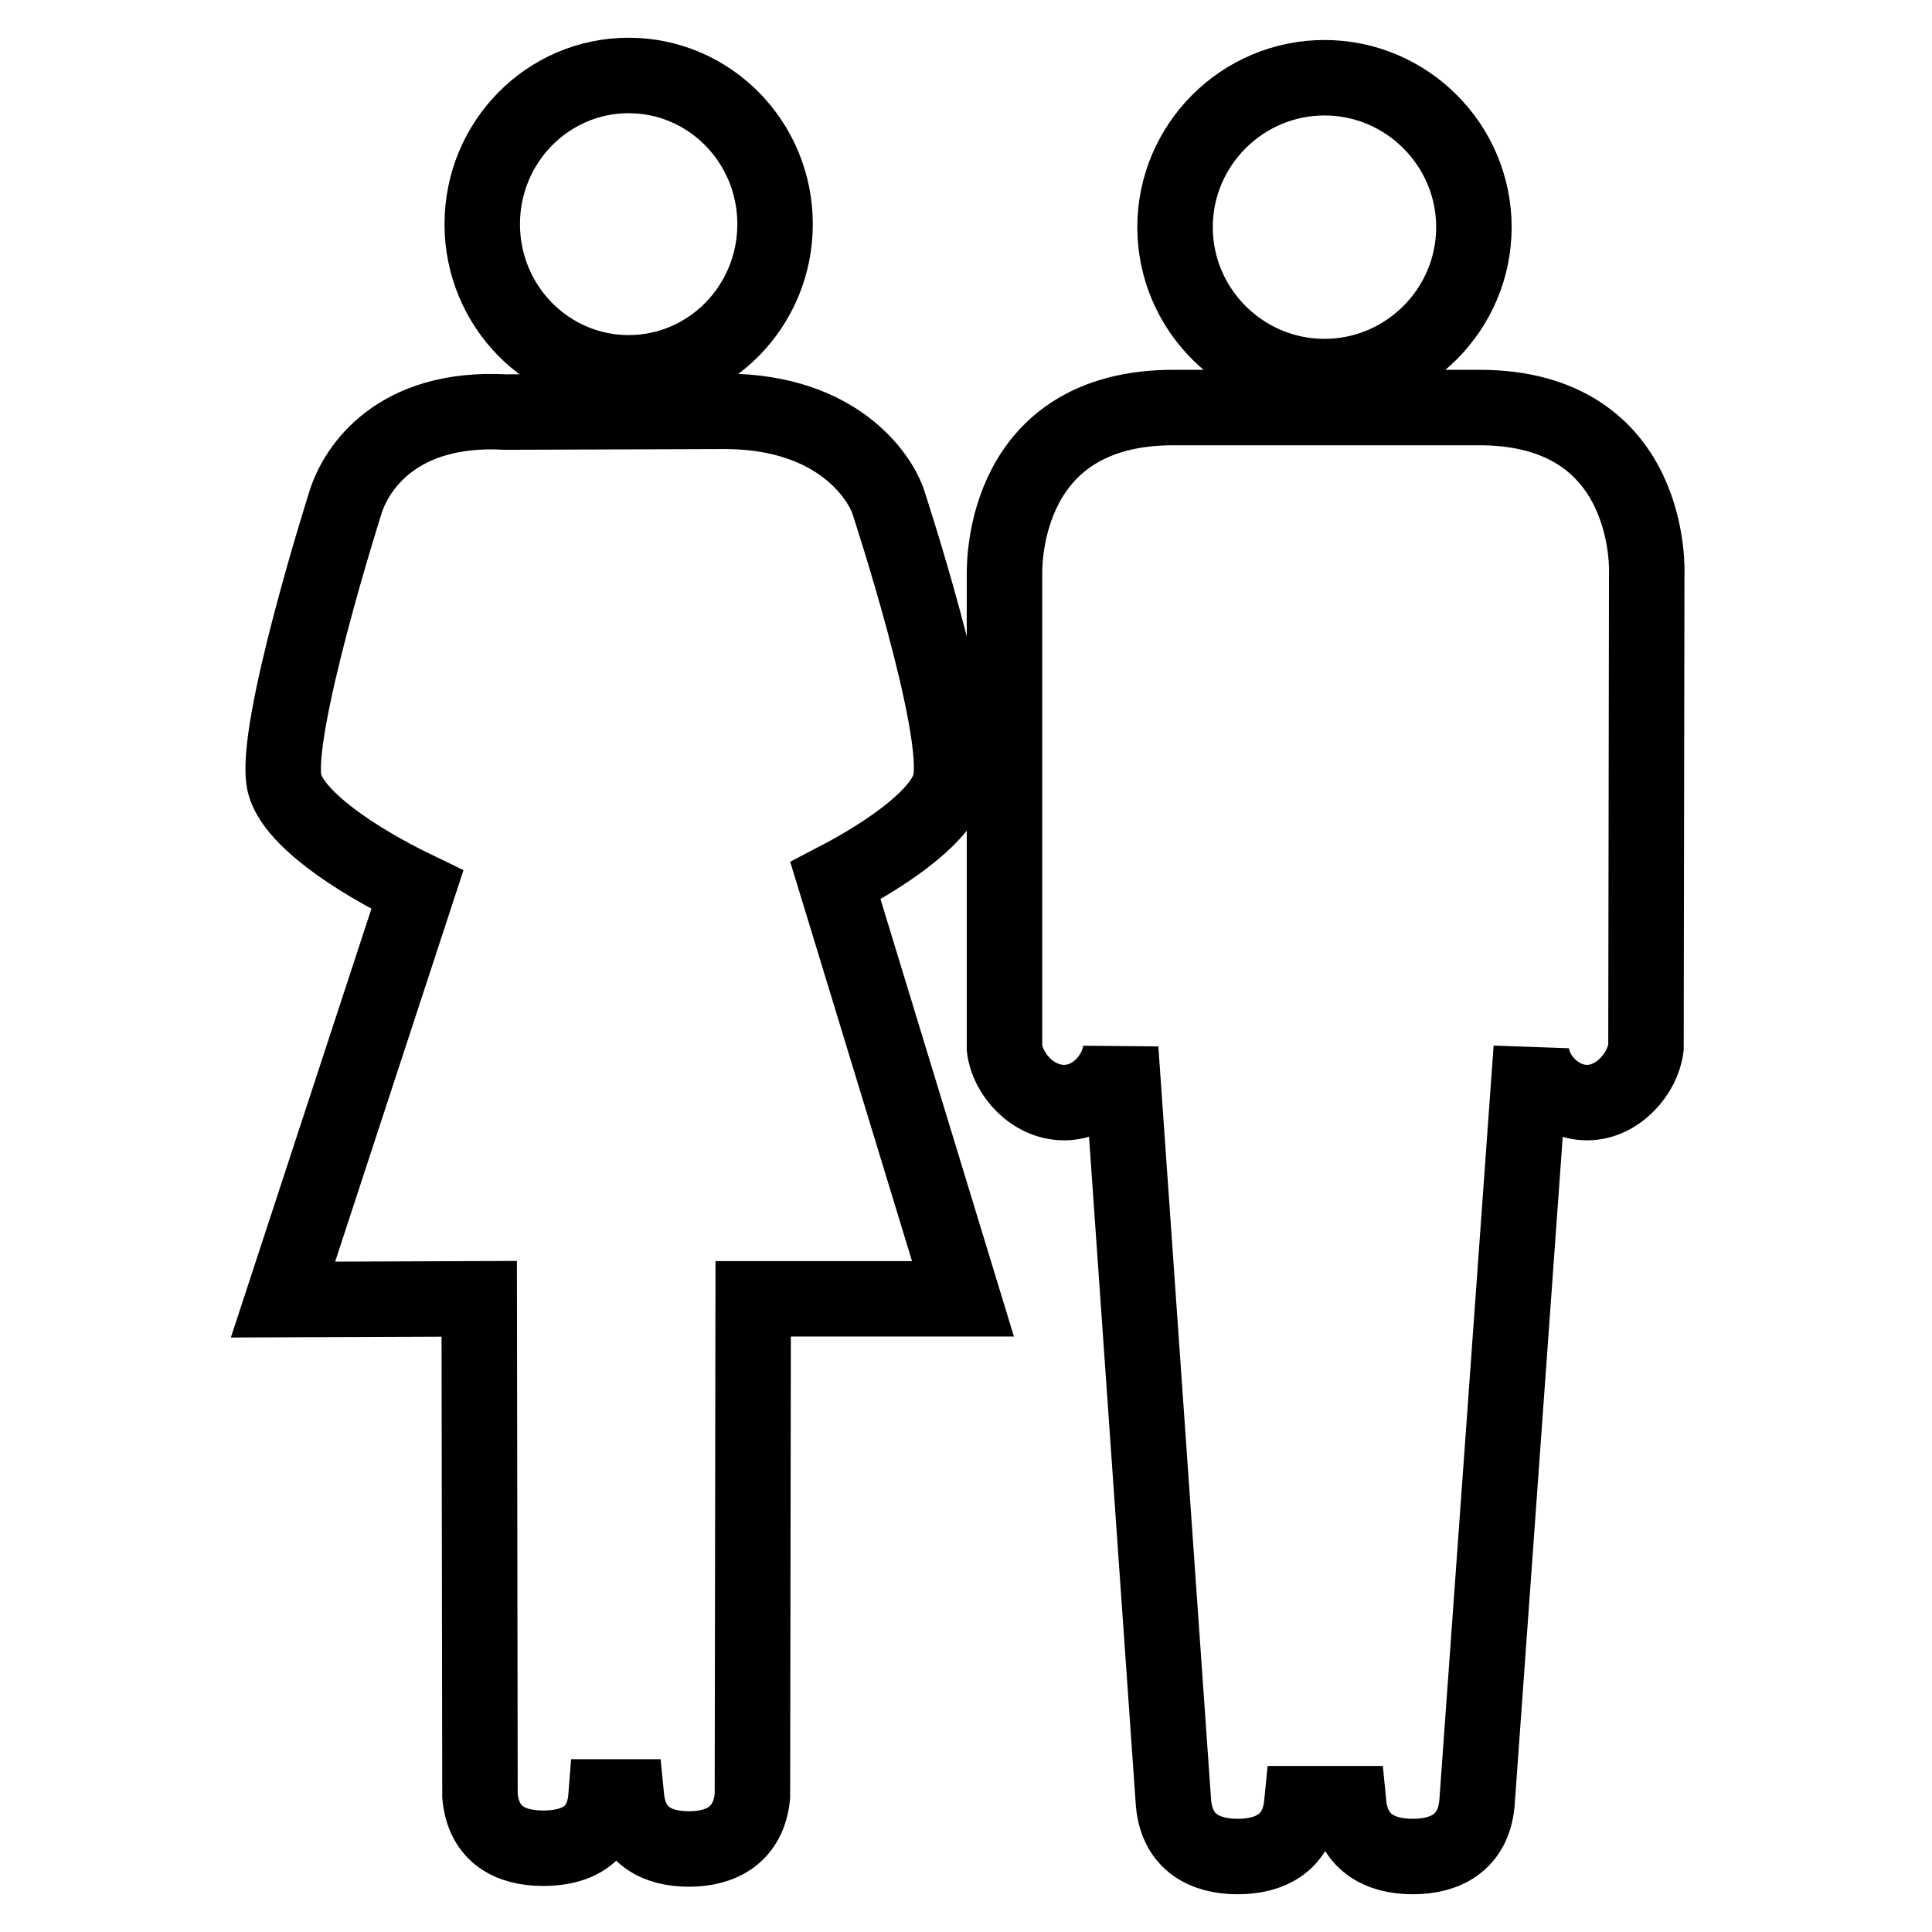
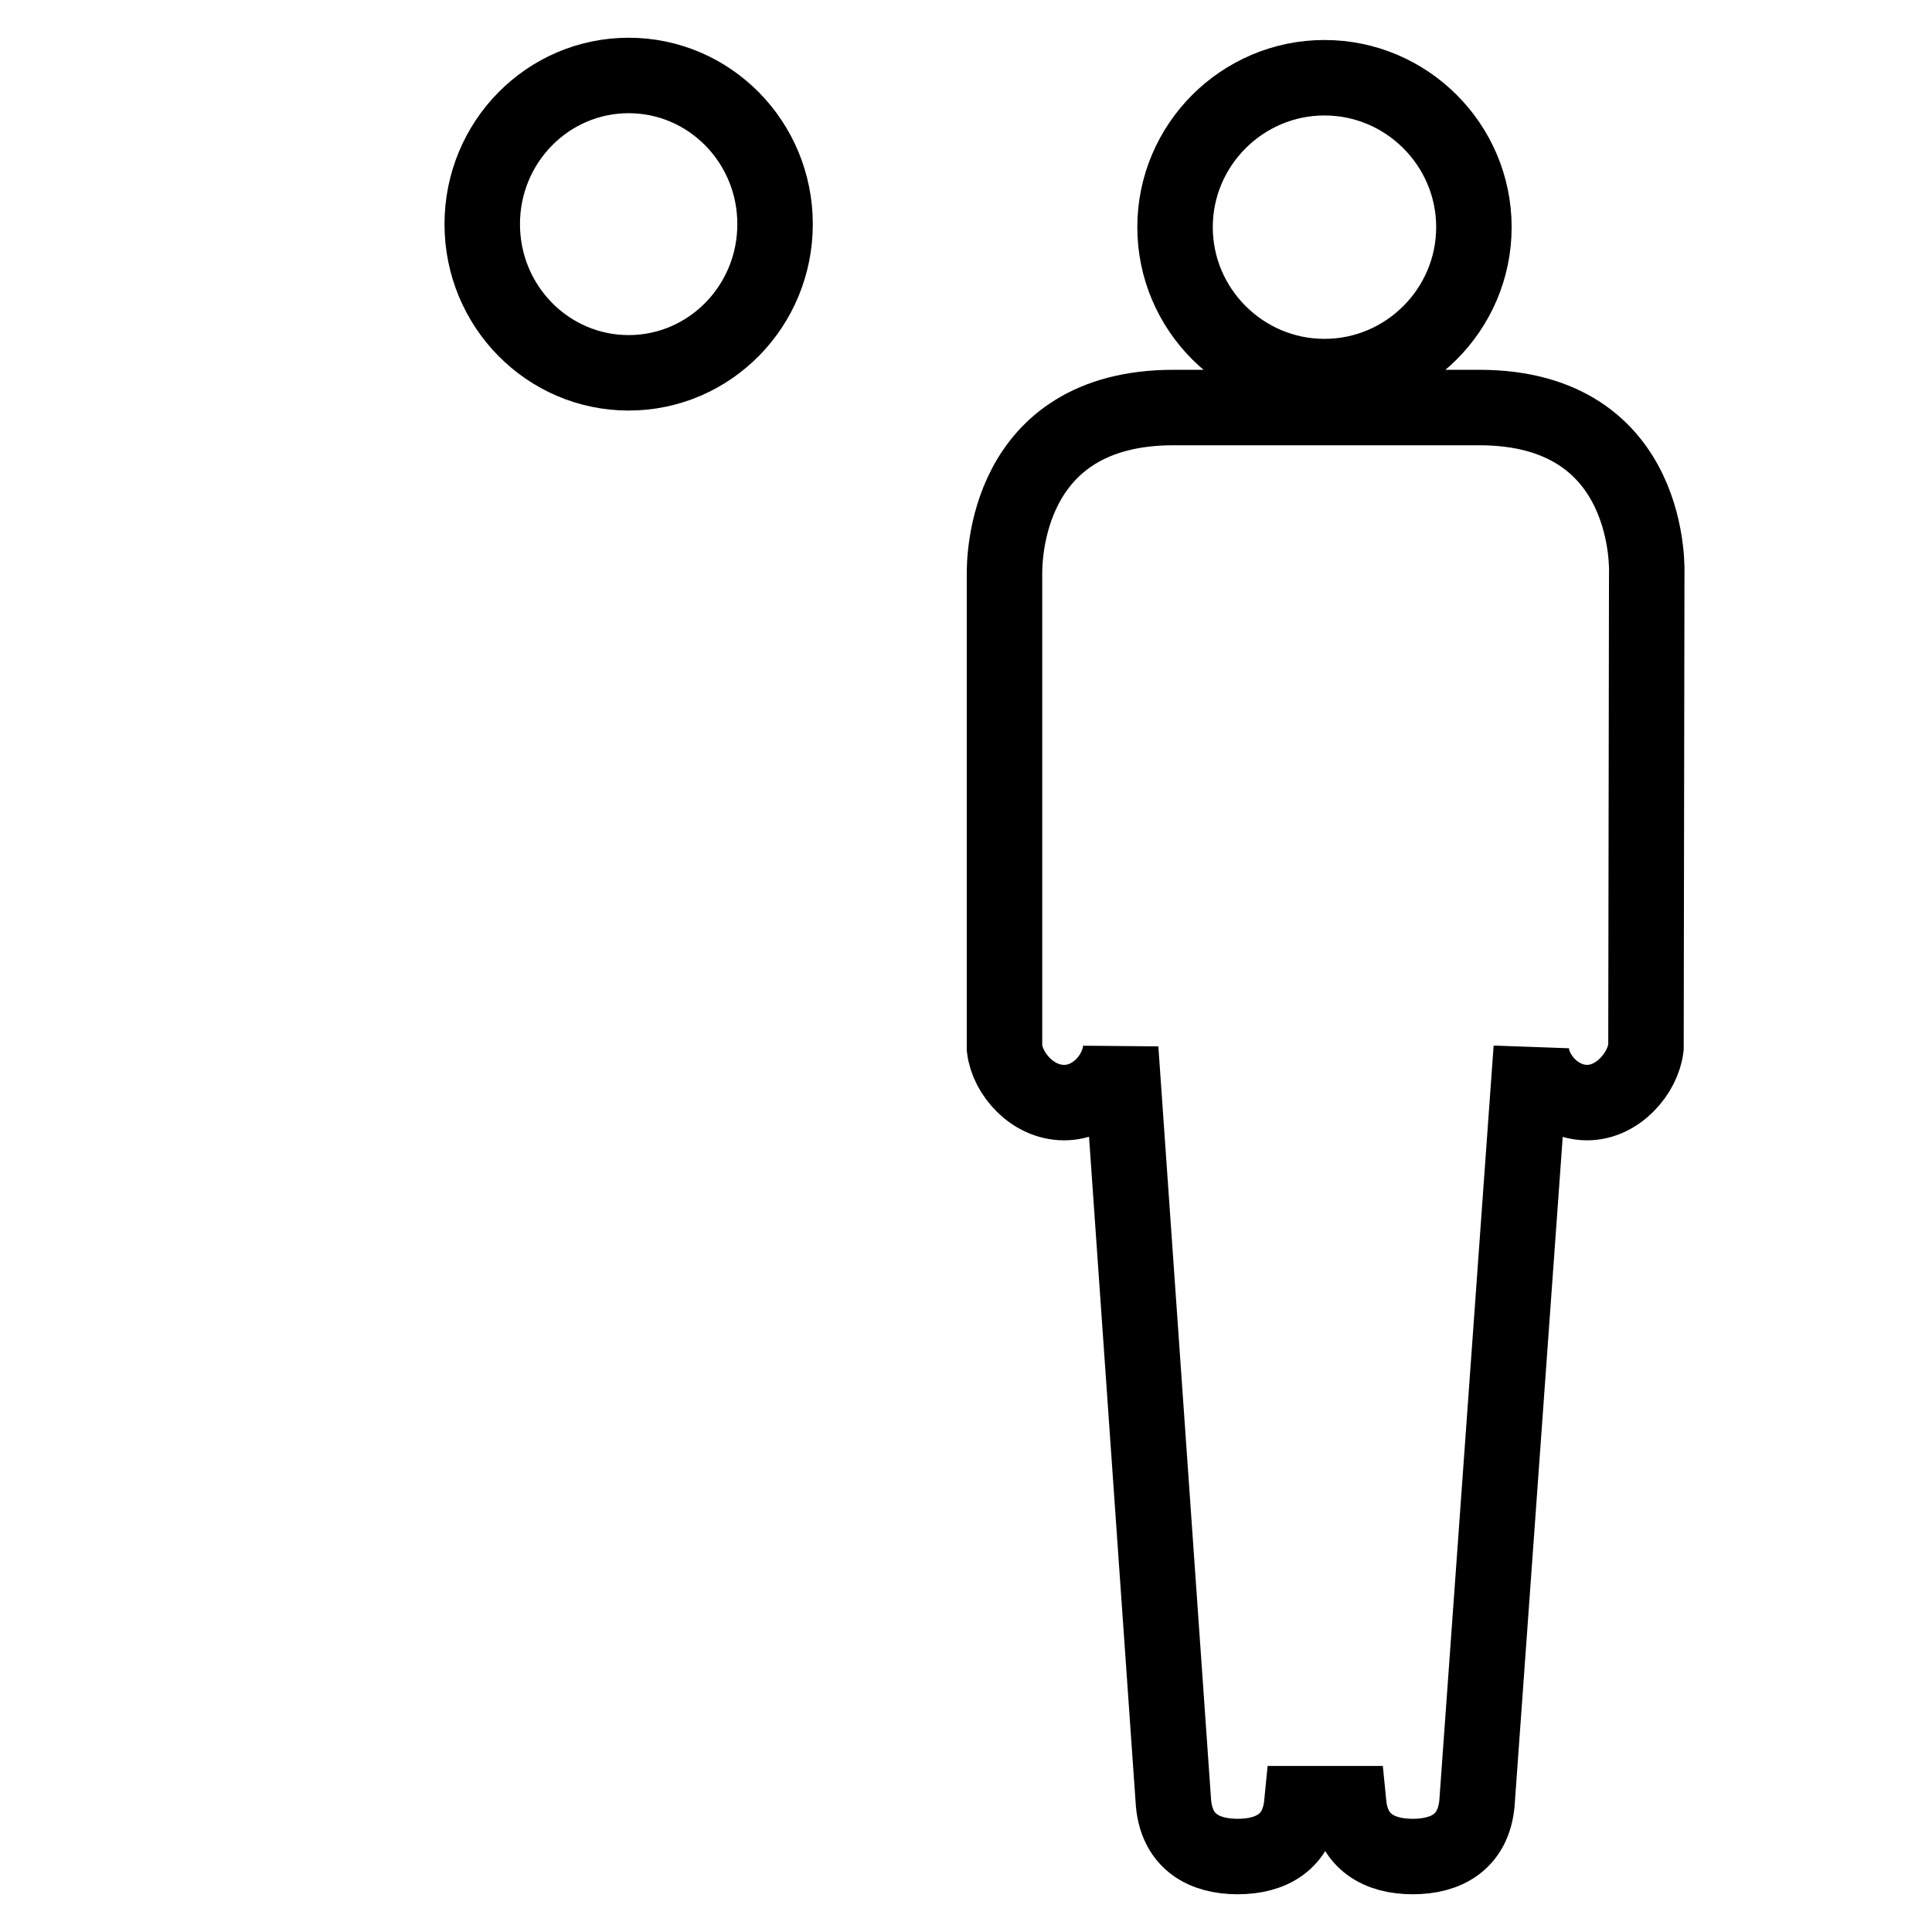
<svg xmlns="http://www.w3.org/2000/svg" version="1.1" x="0px" y="0px" viewBox="0 0 256 256" enable-background="new 0 0 256 256" xml:space="preserve">
  <g>
    <path stroke-width="10" fill-opacity="0" stroke="#000000" d="M175.5,49.9c10.9,0,19.8-8.9,19.8-19.8c0-10.9-8.9-19.8-19.8-19.8c-10.9,0-19.8,8.9-19.8,19.8 S164.6,49.9,175.5,49.9z M218.2,76.1c0,0,1.1-22.1-22.2-22.1h-40.5c-22.5,0-22.4,20.4-22.4,22.1l0,62.8c0.4,3.4,3.7,7.2,7.9,7.2 c4.1,0,7.2-3.7,7.5-7.1l7,100c0.5,5.1,4.1,7,8.5,7c4.4,0,8-1.9,8.5-7h6.2c0.5,5.1,4.1,7,8.5,7c4.4,0,8-1.9,8.5-7l7.2-100.1 c0,3.4,3.3,7.2,7.4,7.2c4.1,0,7.4-3.9,7.8-7.3L218.2,76.1L218.2,76.1z" />
    <path stroke-width="10" fill-opacity="0" stroke="#000000" d="M63.9,29.7c0,10.9,8.7,19.7,19.4,19.7s19.4-8.8,19.4-19.7S94,10,83.3,10S63.9,18.8,63.9,29.7L63.9,29.7z" />
-     <path stroke-width="10" fill-opacity="0" stroke="#000000" d="M125.9,103.8c1.7-7.3-8.3-37.6-8.3-37.6c-1.1-2.9-6.4-11.6-21.4-11.7l-29.2,0.1 c-14.5-0.8-19.8,7.5-21.2,11.9c0,0-9.7,30.5-8.1,37.3c1.1,4.5,9.1,10,17.6,14.1l-17.8,54.3l26-0.1l0.1,65.9c0.5,5.1,4,6.9,8.4,6.9 c4.3,0,7.9-1.7,8.3-6.8h2.7c0.5,5.1,4,6.9,8.3,6.9c4.3,0,7.9-1.9,8.4-7l0.1-65.9l27.8,0l-16.9-55.4 C118.2,112.8,124.9,107.9,125.9,103.8z" />
  </g>
</svg>